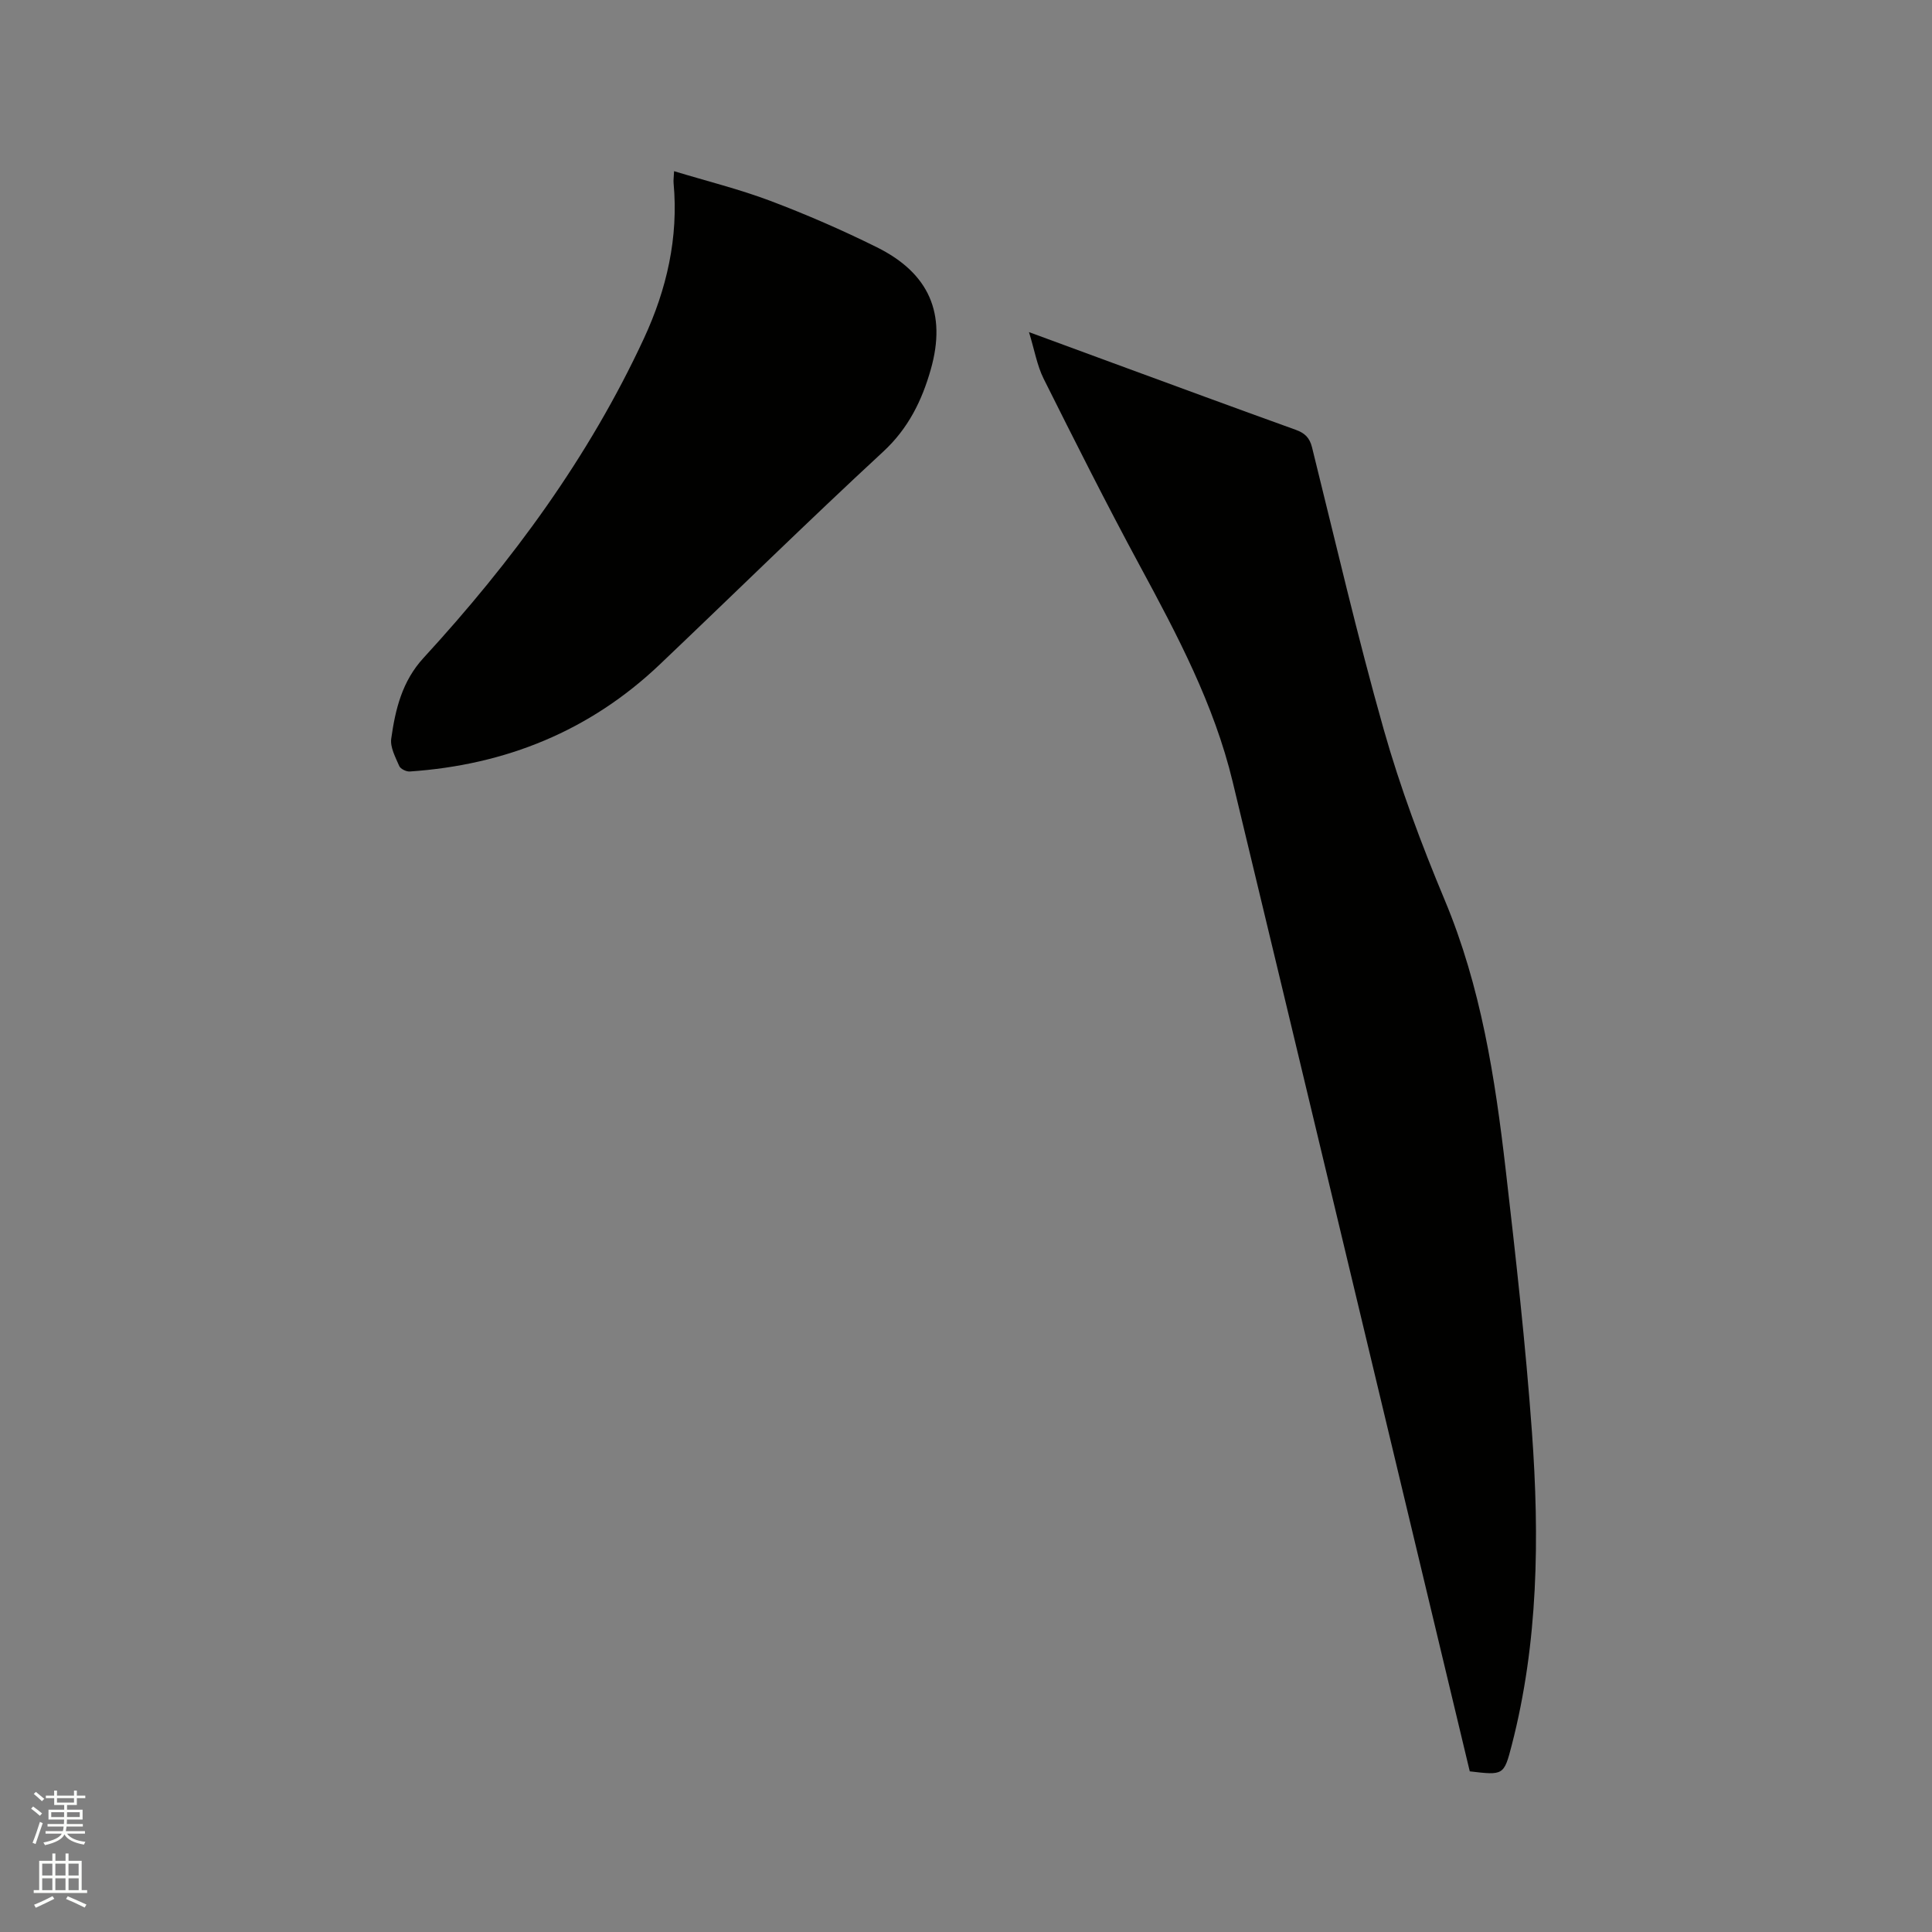
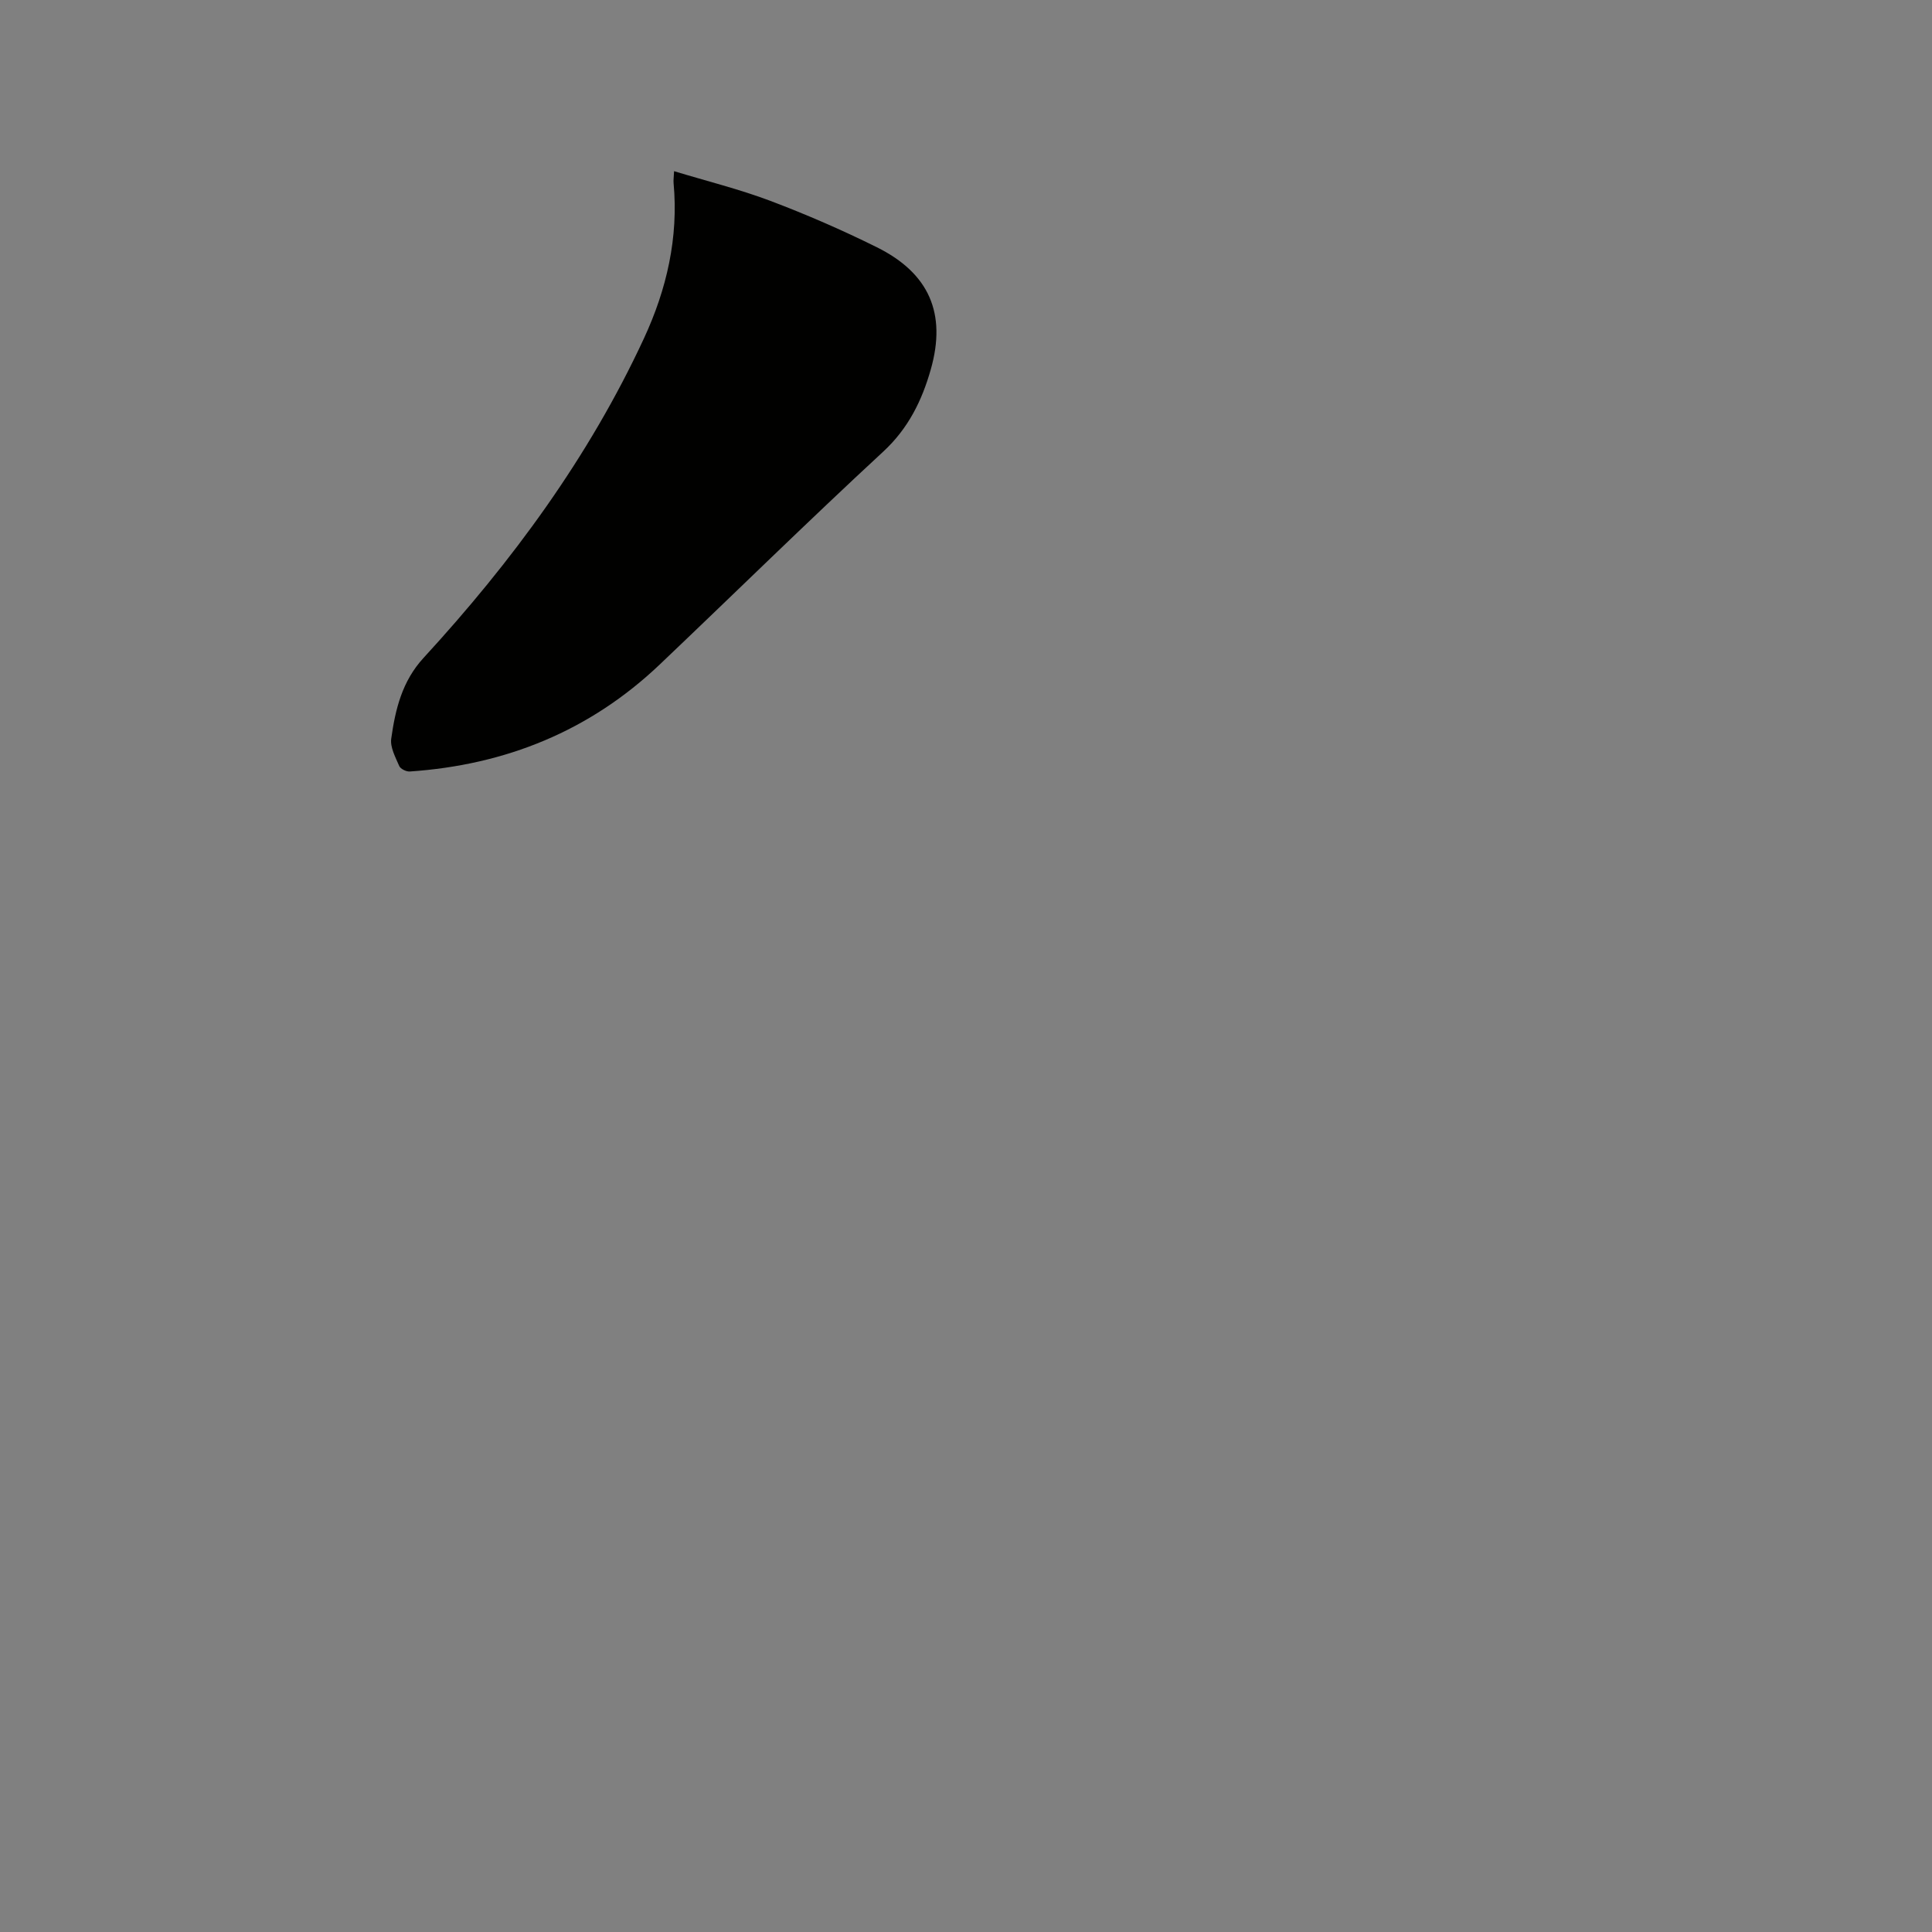
<svg xmlns="http://www.w3.org/2000/svg" enable-background="new 0 0 400 400" viewBox="0 0 400 400">
  <rect x="0" y="0" width="400" height="400" fill="#808080" stroke="none" />
-   <path d="m6.44 374.46.42-.45c.65.47 1.27.95 1.85 1.44l-.45.49c-.65-.56-1.25-1.06-1.82-1.48m.93 7.33-.63-.26c.55-1.36 1.05-2.8 1.52-4.33.19.1.38.19.59.27-.46 1.29-.95 2.73-1.48 4.32m-.38-10.38.44-.42c.43.34 1.01.82 1.74 1.44l-.49.49c-.53-.51-1.09-1.01-1.69-1.51m2.5.35h1.72v-1.04h.59v1.04h3.52v-1.04h.59v1.04h1.75v.53h-1.75v1.42h-2.03v.97h3.22v2.03h-3.24c0 .35-.01.66-.03.93h3.32v.53h-3.37c-.03.27-.08.58-.15.94h3.96v.53h-3.71c.67.92 1.93 1.48 3.79 1.68-.13.24-.23.44-.29.59-2.13-.38-3.48-1.08-4.04-2.12-.43.97-1.77 1.72-4.03 2.23-.09-.19-.2-.37-.33-.55 2.1-.42 3.37-1.03 3.81-1.83h-3.36v-.53h3.58c.08-.29.13-.61.16-.94h-3.33v-.53h3.39c.02-.27.04-.58.04-.93h-3.23v-2.03h3.25v-.97h-2.07v-1.42h-1.73zm1.12 3.44v1h2.65c.01-.3.02-.44.01-.4v-.25-.35zm1.19-2h3.52v-.91h-3.52zm4.71 2h-2.63v.59c0 .15-.01.28-.01.4h2.64z" fill="#fbfcfa" />
-   <path d="m13.56 383.74h.63v1.52h2.72v6.07h1.13v.6h-11.06v-.6h1.13v-6.07h2.73v-1.52h.63v1.52h2.1v-1.52zm-2.69 8.83.38.56c-1.24.63-2.53 1.25-3.85 1.85-.1-.21-.21-.42-.34-.63 1.36-.55 2.63-1.15 3.81-1.78m-2.13-4.27h2.1v-2.45h-2.1zm0 3.04h2.1v-2.46h-2.1zm2.72-3.04h2.1v-2.45h-2.1zm0 3.04h2.1v-2.46h-2.1zm6.07 3.6c-1.41-.71-2.7-1.3-3.86-1.78l.35-.56c1.45.62 2.75 1.19 3.88 1.72zm-1.25-9.09h-2.1v2.45h2.1zm-2.09 5.49h2.1v-2.46h-2.1z" fill="#fbfcfa" />
  <g fill="#010100">
-     <path d="m213.04 68.76c6.49 2.39 12.21 4.5 17.93 6.6 12.42 4.56 24.83 9.14 37.28 13.62 1.89.68 2.89 1.63 3.39 3.63 4.85 19.52 9.38 39.13 14.86 58.47 3.4 11.99 7.8 23.75 12.61 35.26 7.51 17.94 10.43 36.81 12.63 55.86 2.09 18.1 4.13 36.23 5.44 54.4 1.56 21.73 1.32 43.45-4.2 64.76-1.61 6.23-1.72 6.2-8.68 5.38-2.36-9.86-4.74-19.82-7.13-29.78-13.98-58.37-27.92-116.76-41.96-175.11-3.85-16.01-11.49-30.42-19.26-44.79-6.89-12.75-13.4-25.7-19.88-38.66-1.37-2.76-1.89-5.94-3.03-9.64z" />
+     <path d="m213.04 68.76z" />
    <path d="m139.56 35.44c6.81 2.07 13.49 3.72 19.89 6.13 7.51 2.84 14.92 6.06 22.11 9.63 10.81 5.37 14.44 13.7 11.15 25.28-1.82 6.42-4.64 12.21-9.84 17.02-15.64 14.46-30.83 29.39-46.27 44.07-14.49 13.78-31.93 20.81-51.76 22.16-.72.05-1.92-.53-2.18-1.13-.78-1.81-1.91-3.88-1.66-5.67.85-6.06 2.24-11.88 6.69-16.72 18.3-19.92 34.23-41.54 45.65-66.19 4.68-10.1 7.16-20.81 6.12-32.09-.06-.64.05-1.26.1-2.49z" />
  </g>
</svg>